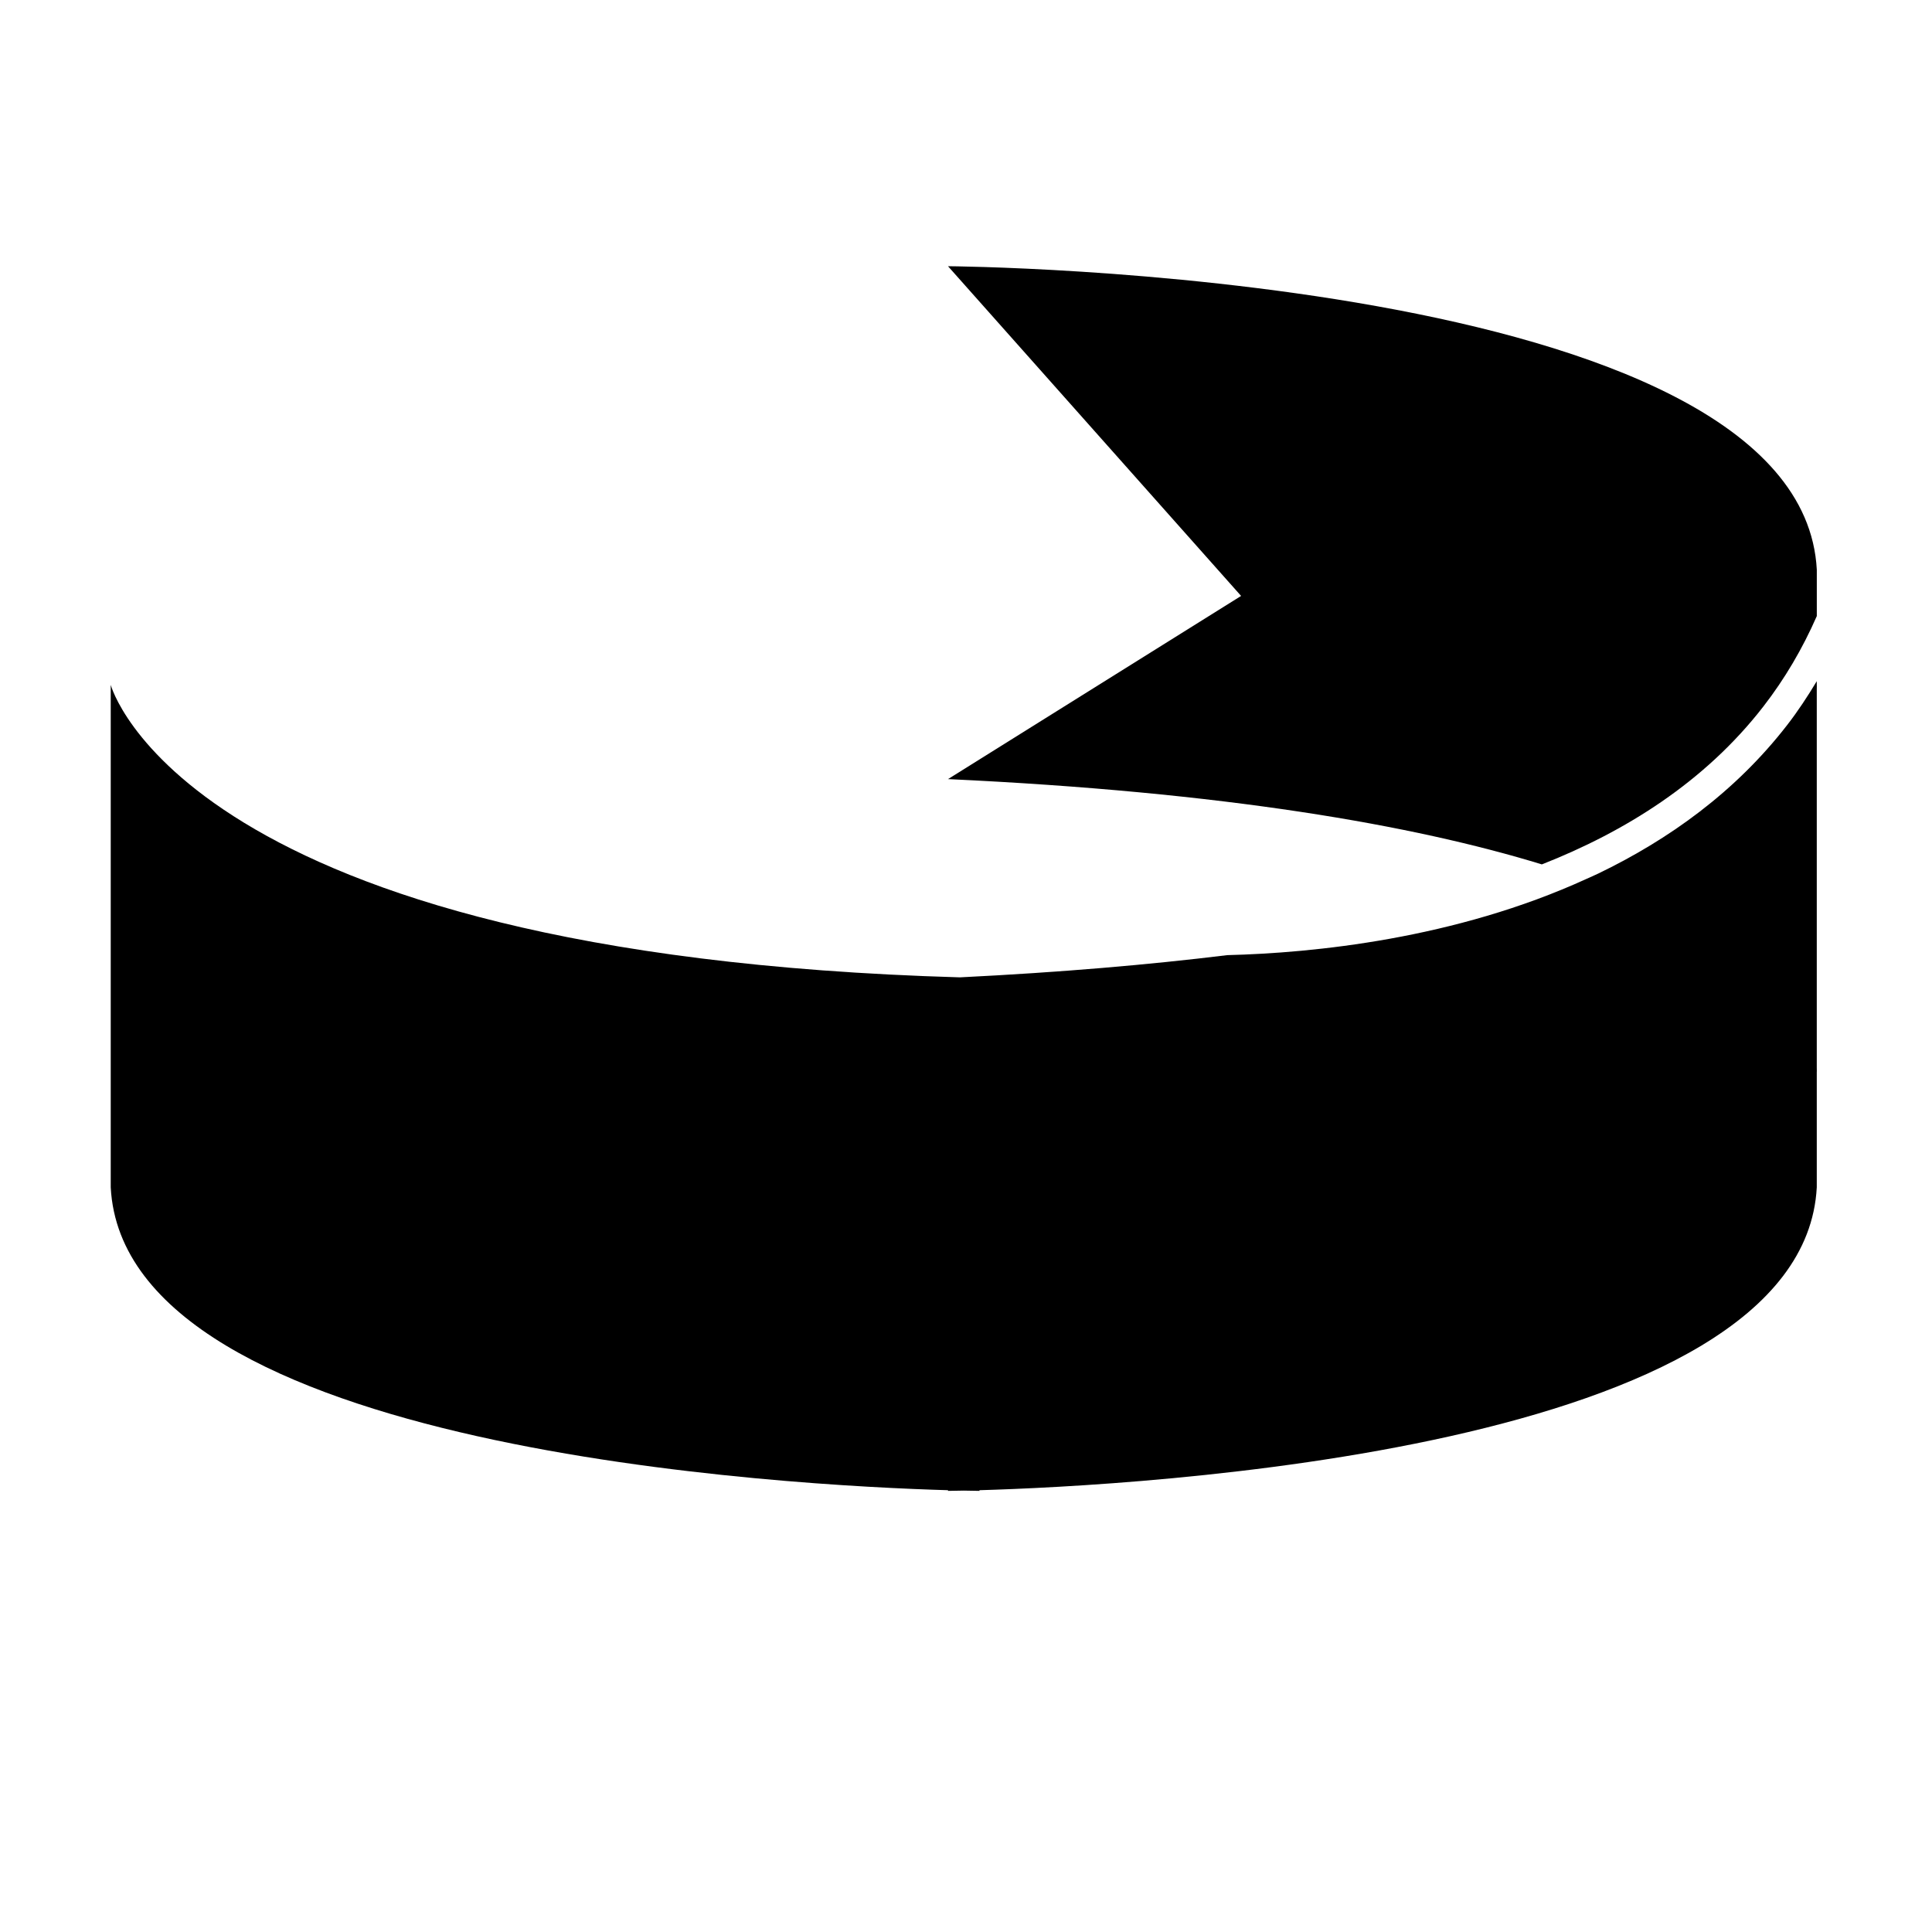
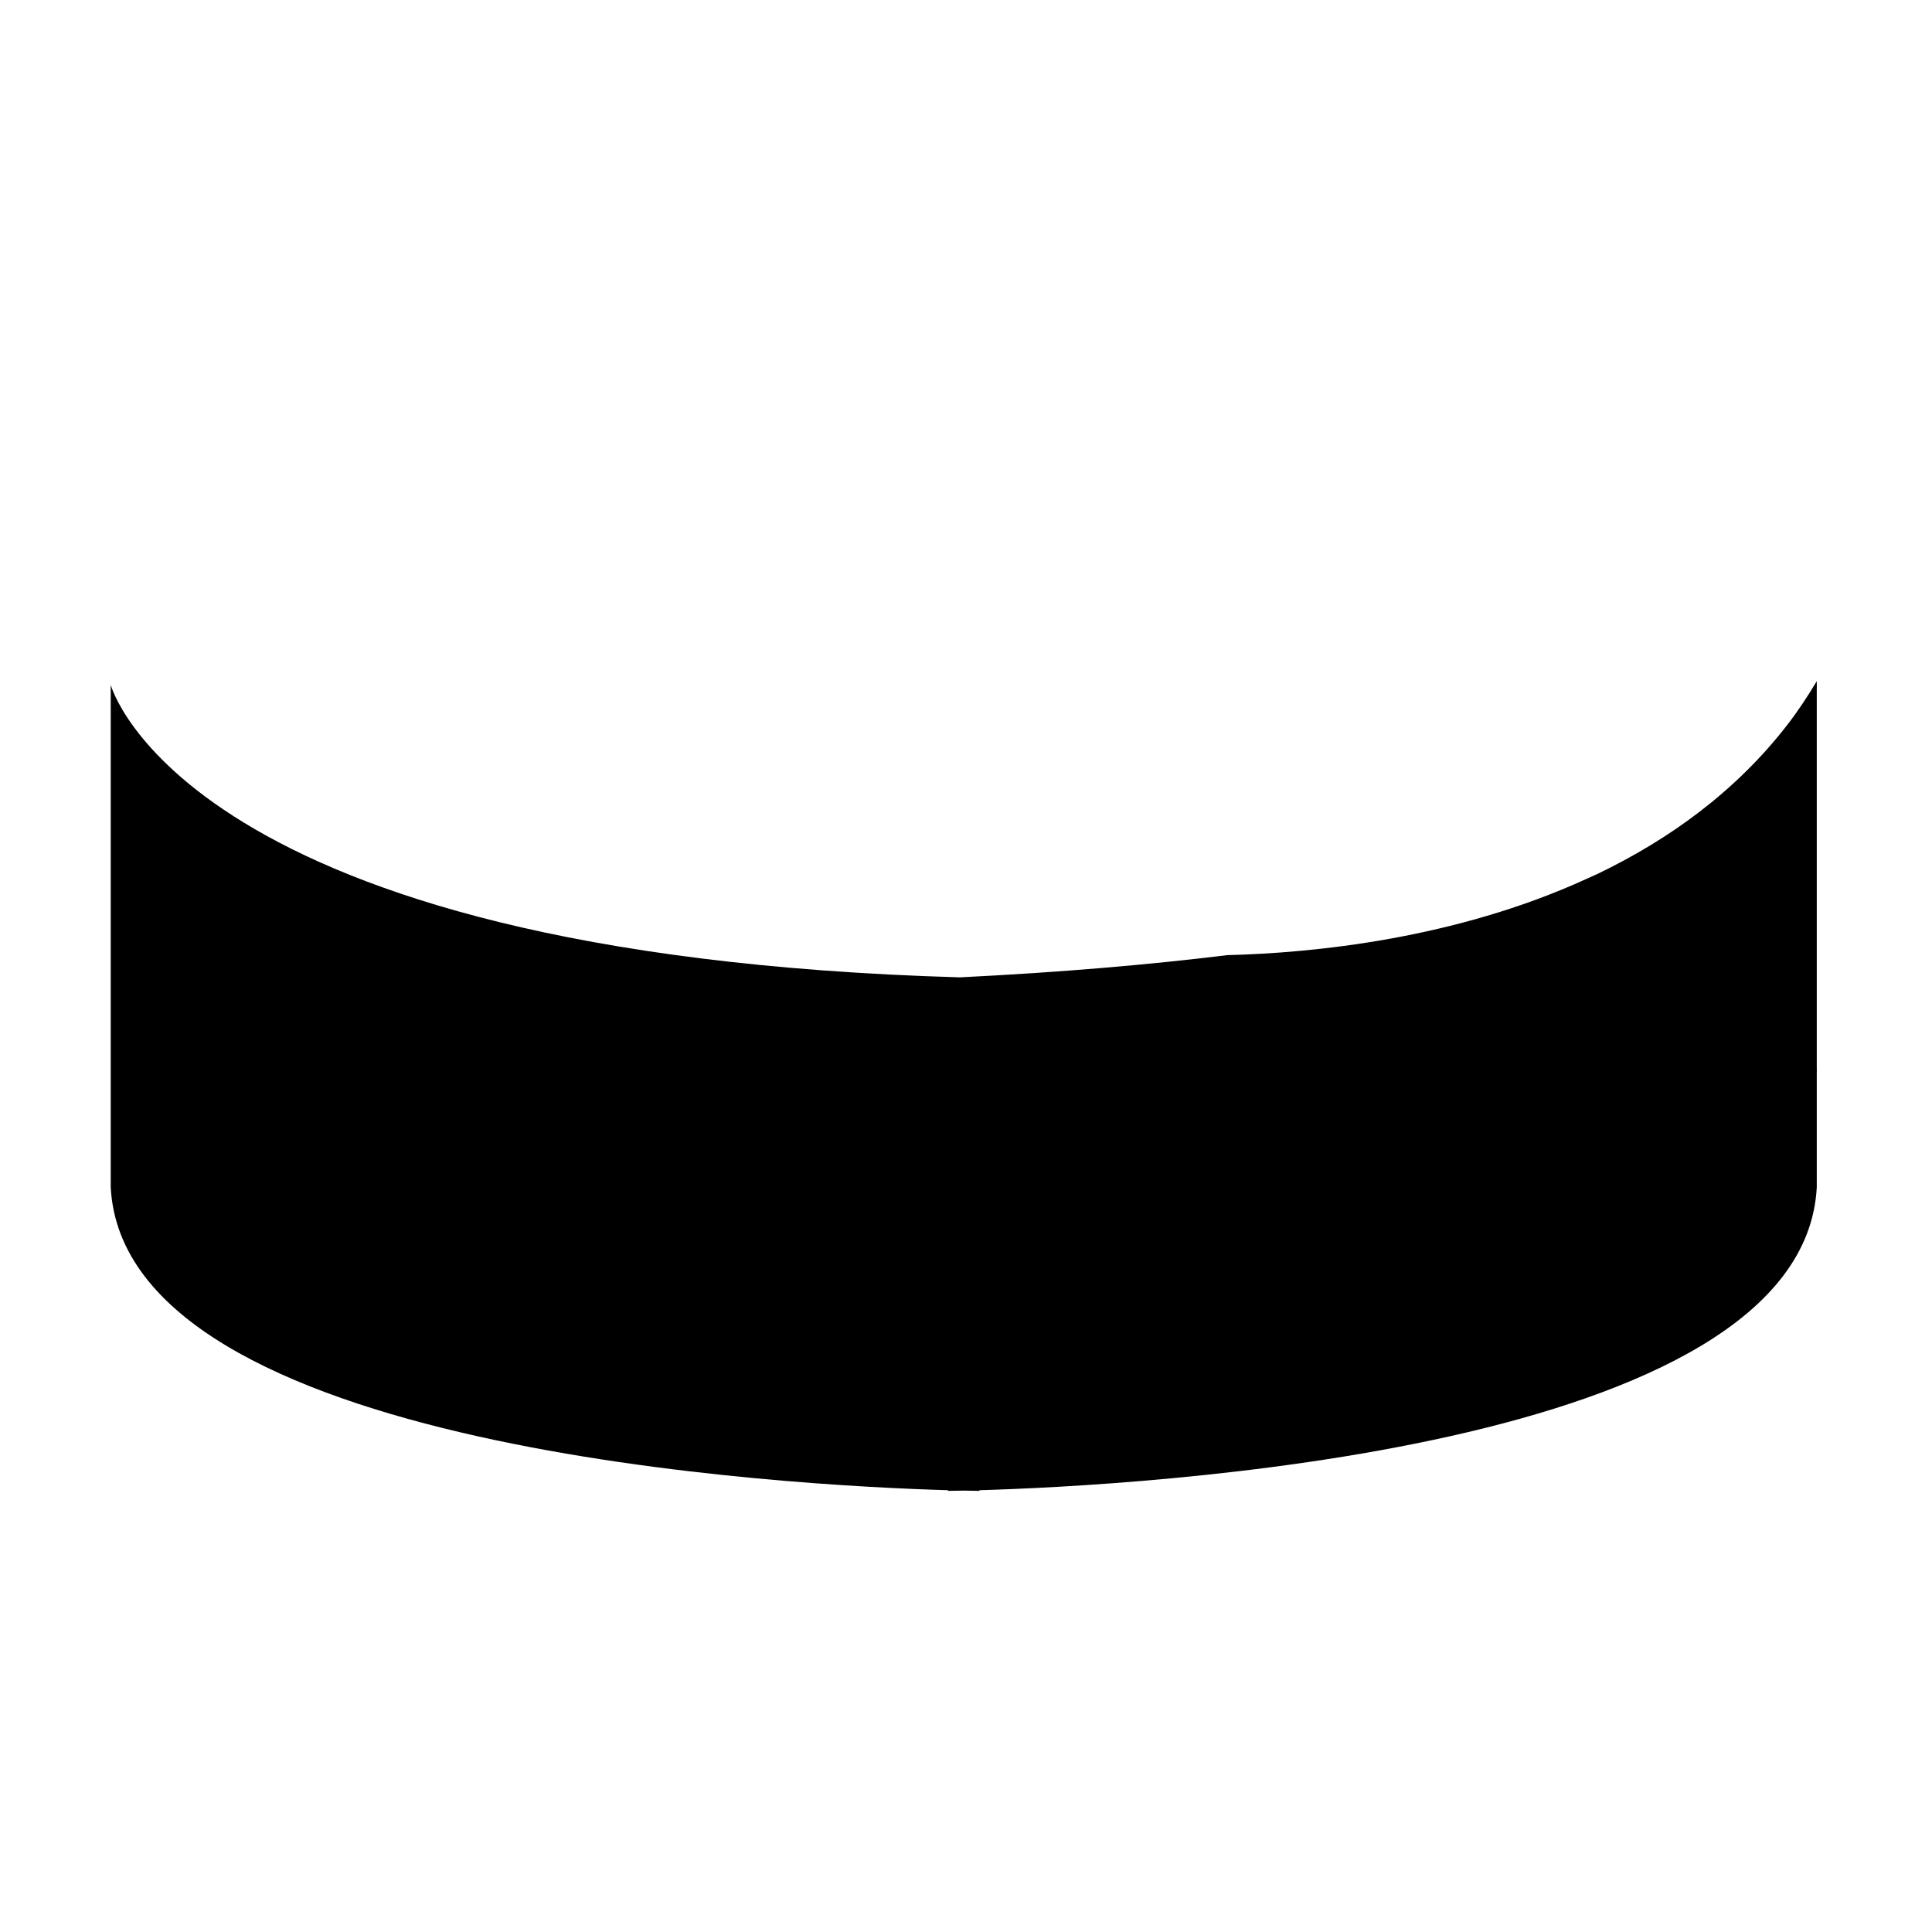
<svg xmlns="http://www.w3.org/2000/svg" version="1.1" id="Capa_1" x="0px" y="0px" width="64px" height="64px" viewBox="0 0 64 64" style="enable-background:new 0 0 64 64;" xml:space="preserve">
  <path d="M31.404,49.365v0.022c0,0,0.195-0.002,0.521-0.009c0.327,0.007,0.521,0.009,0.521,0.009v-0.022  c5.082-0.146,27.276-1.284,27.737-10.034v-3.814c0,0,0.004-0.054,0-0.145V22.833c0.004-0.091,0-0.145,0-0.145v-0.123  c-0.302,0.501-0.622,0.99-0.981,1.453c-1.72,2.221-3.927,3.796-6.261,4.921c-0.132,0.063-0.265,0.12-0.397,0.18  c-4.337,1.983-9.042,2.451-11.888,2.521c-2.594,0.318-5.529,0.571-8.858,0.736C6.065,31.632,3.668,22.688,3.668,22.688v16.644  C4.128,48.081,26.322,49.219,31.404,49.365z" />
-   <path d="M51.076,28.634c2.745-1.078,5.397-2.723,7.339-5.232c0.71-0.917,1.297-1.917,1.769-2.994v-1.534  c-0.52-9.882-28.78-10.055-28.78-10.055l9.709,10.922l-9.709,6.068C40.572,26.237,46.816,27.33,51.076,28.634z" />
</svg>